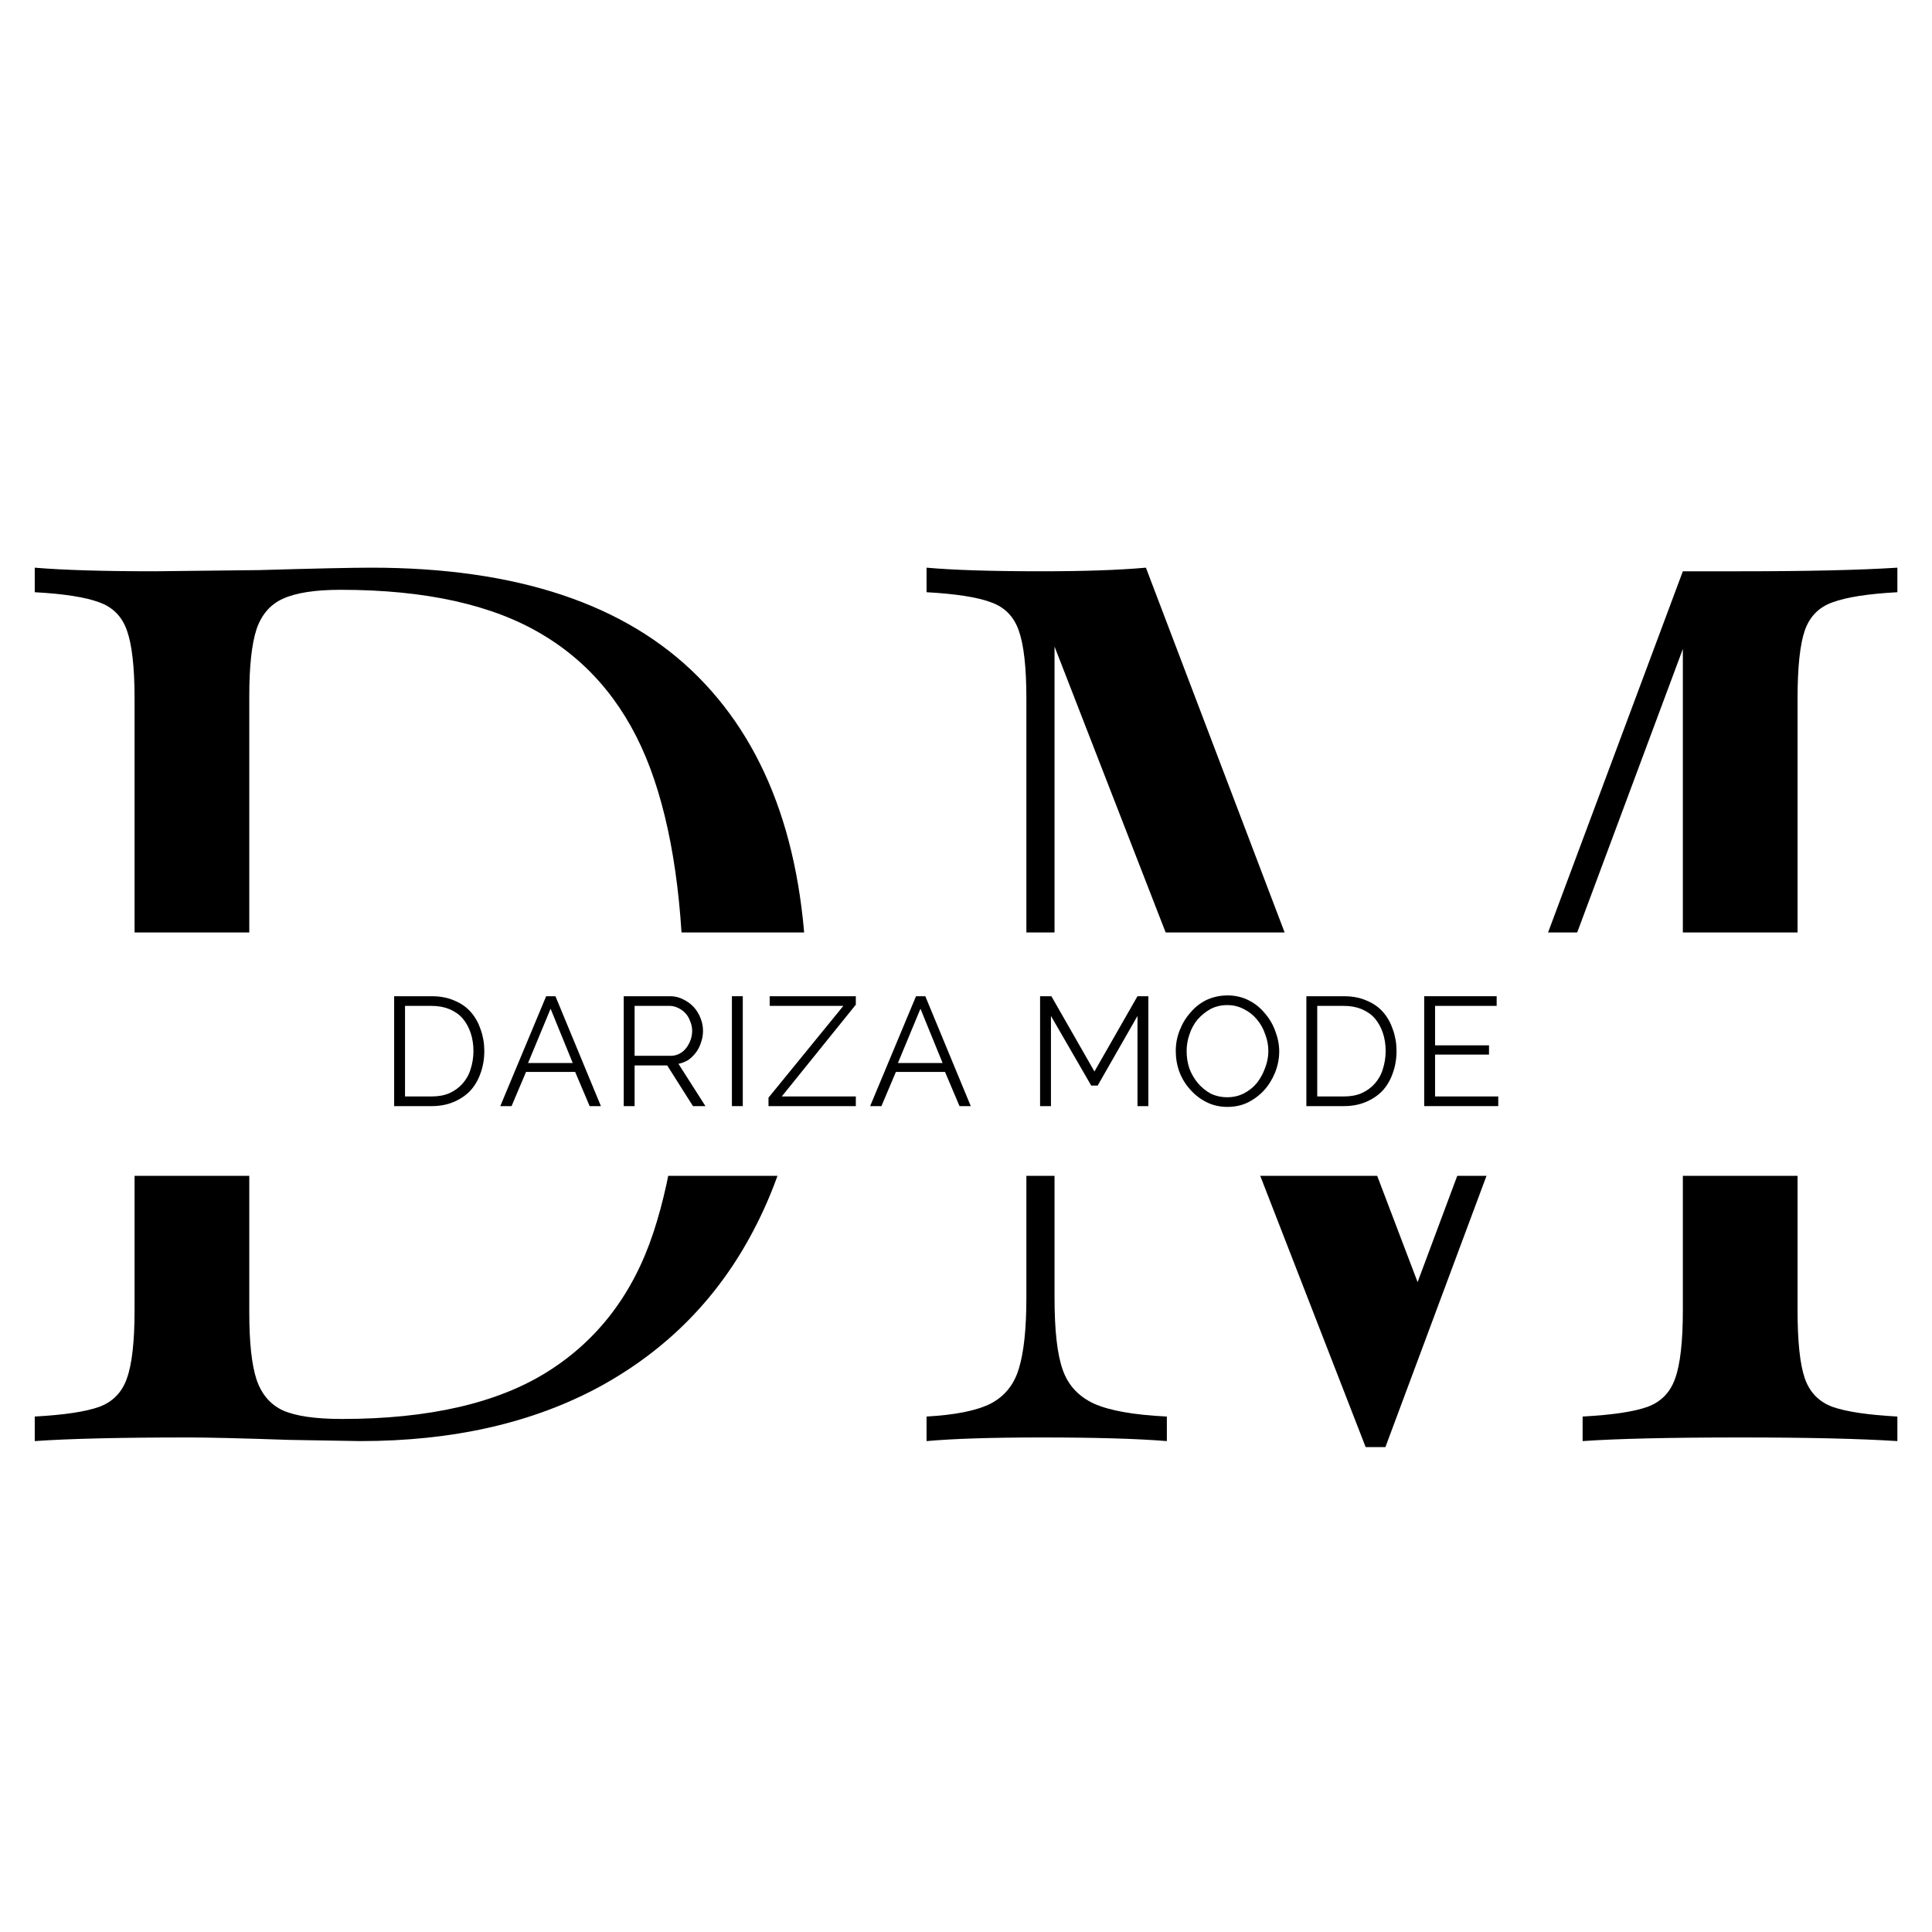
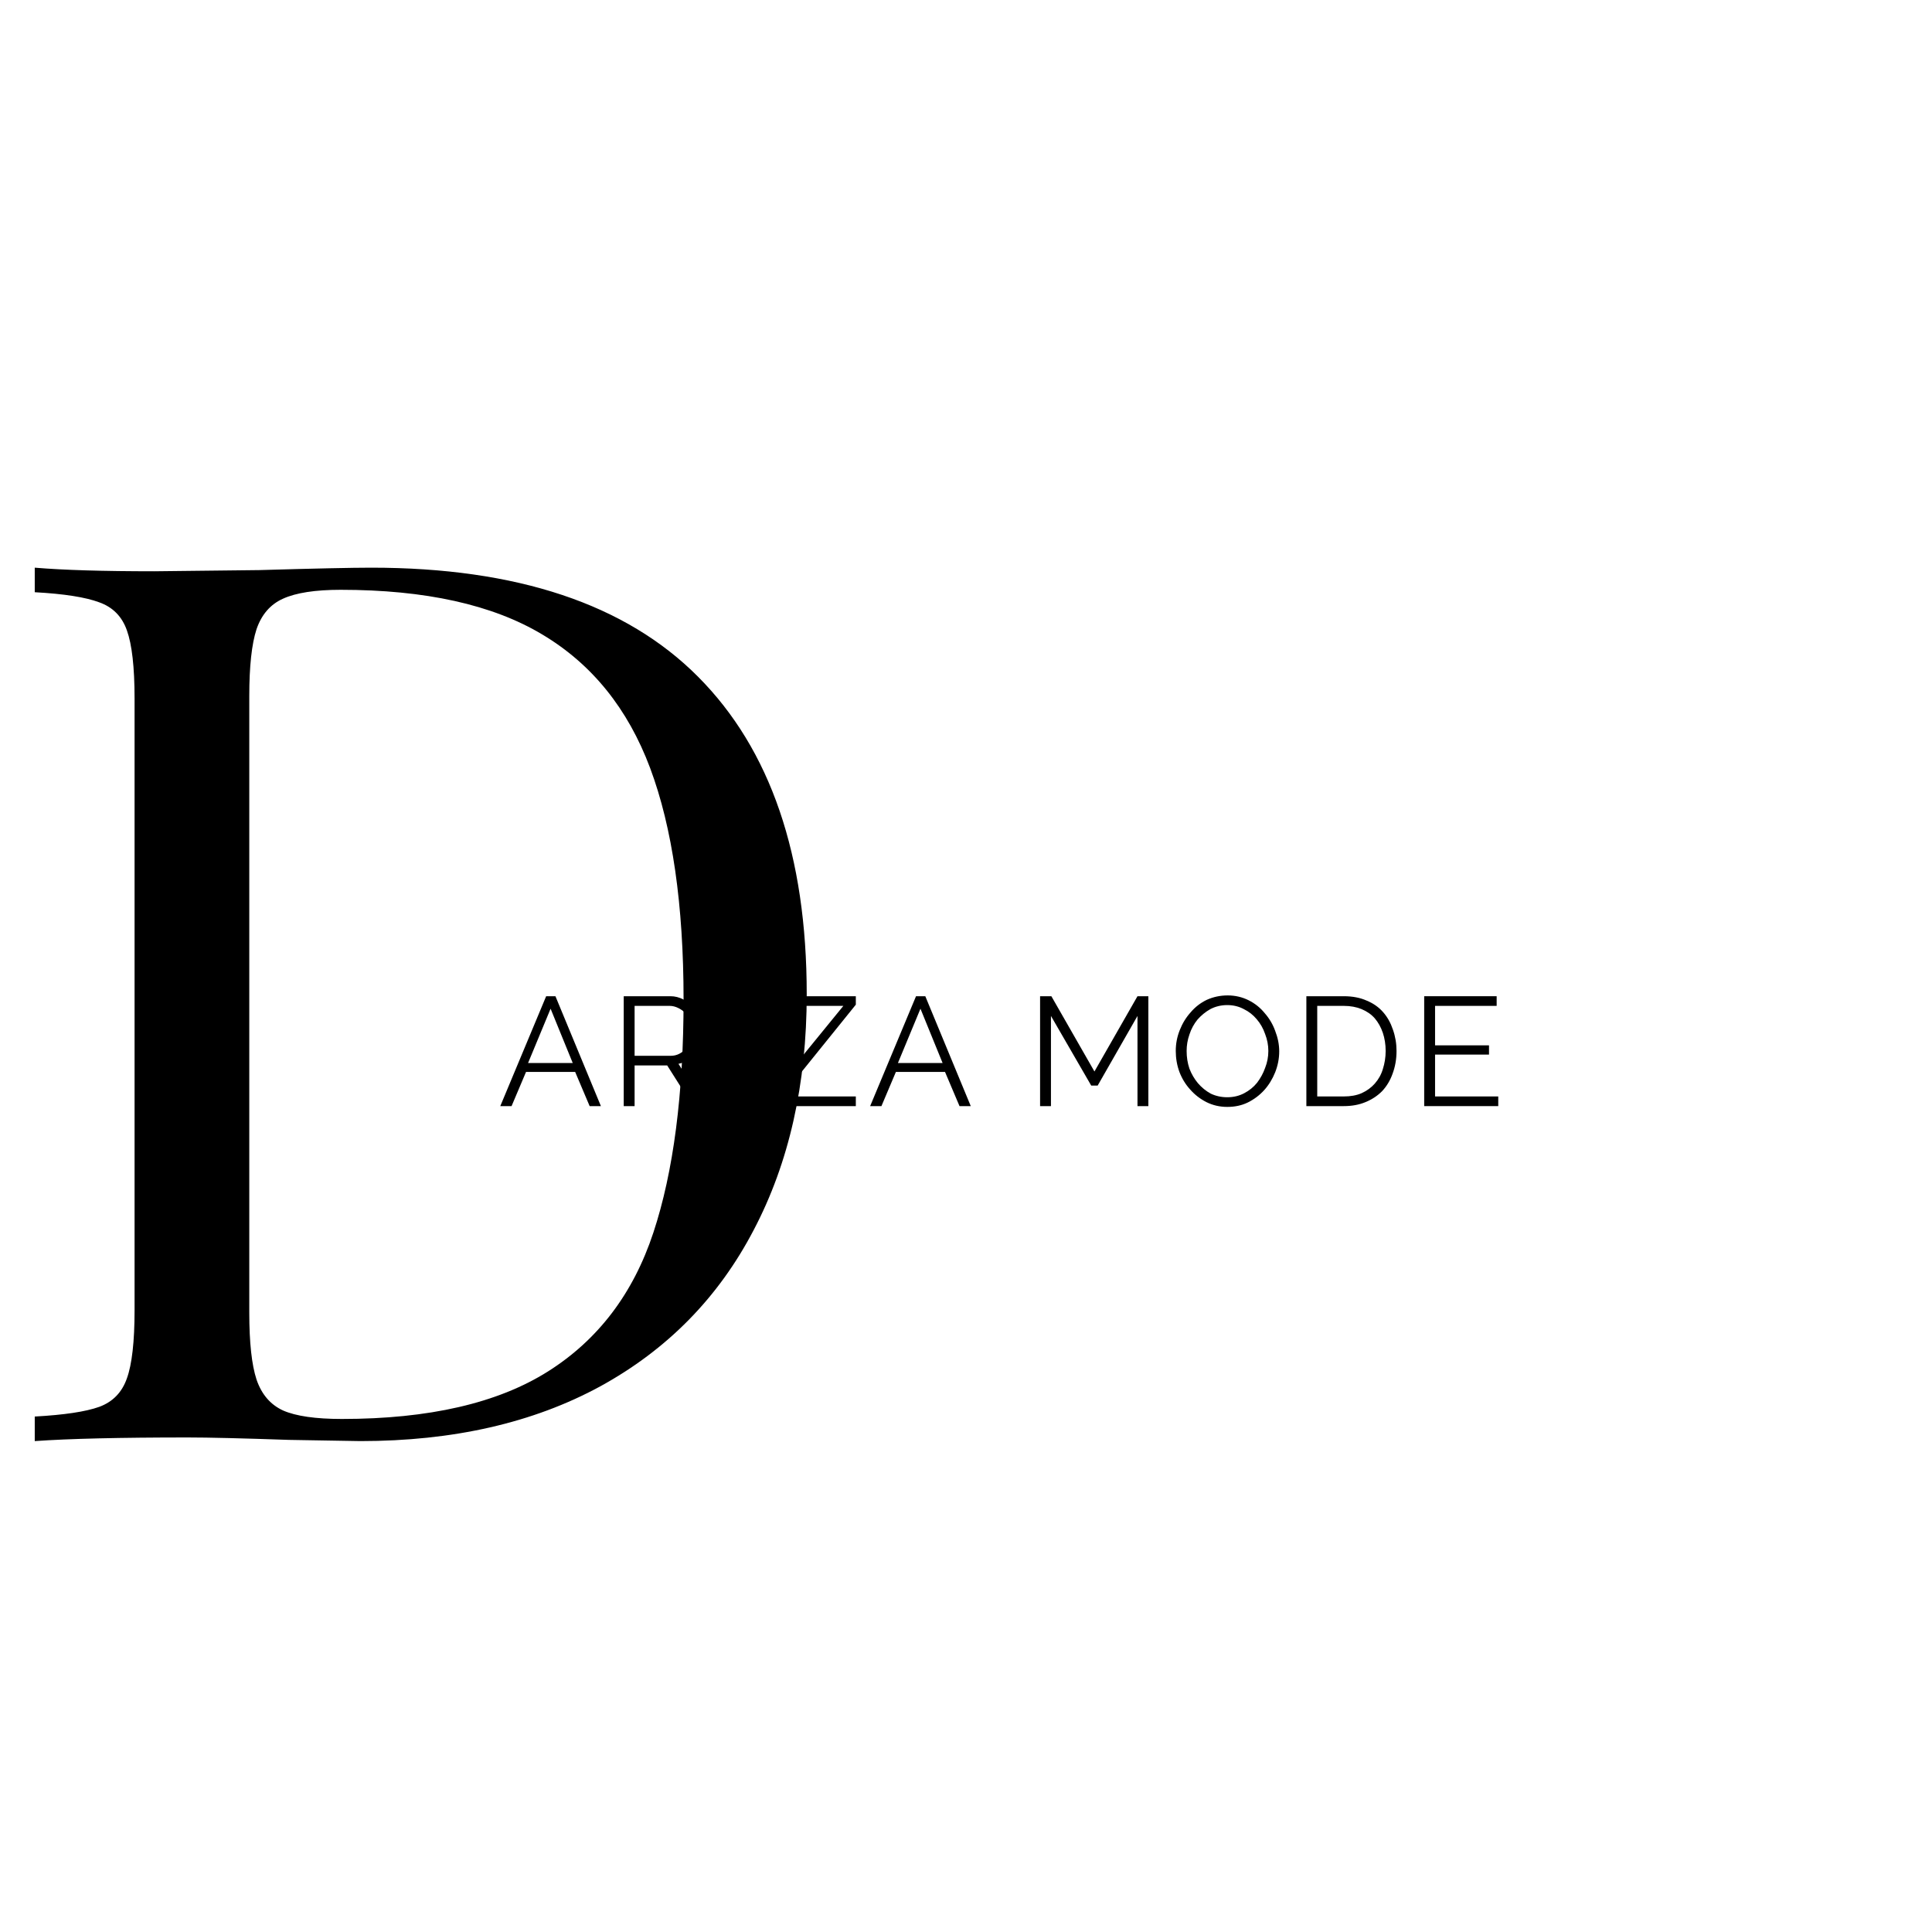
<svg xmlns="http://www.w3.org/2000/svg" version="1.0" preserveAspectRatio="xMidYMid meet" height="100" viewBox="0 0 75 75" zoomAndPan="magnify" width="100">
  <defs>
    <g />
    <clipPath id="4982dff3bd">
      <path clip-rule="nonzero" d="M 4.906 36.199 L 69.836 36.199 L 69.836 45.645 L 4.906 45.645 Z M 4.906 36.199" />
    </clipPath>
  </defs>
  <rect fill-opacity="1" height="90" y="-7.5" fill="#ffffff" width="90" x="-7.5" />
  <rect fill-opacity="1" height="90" y="-7.5" fill="#ffffff" width="90" x="-7.5" />
  <g fill-opacity="1" fill="#000000">
    <g transform="translate(-0.667, 55.943)">
      <g>
        <path d="M 15.078 -33.906 C 20.734 -33.906 24.961 -32.492 27.766 -29.672 C 30.578 -26.848 31.984 -22.738 31.984 -17.344 C 31.984 -13.852 31.297 -10.801 29.922 -8.188 C 28.555 -5.57 26.57 -3.551 23.969 -2.125 C 21.363 -0.707 18.258 0 14.656 0 L 11.875 -0.047 C 10.082 -0.109 8.773 -0.141 7.953 -0.141 C 5.328 -0.141 3.348 -0.094 2.016 0 L 2.016 -0.953 C 3.16 -1.016 3.992 -1.141 4.516 -1.328 C 5.047 -1.523 5.406 -1.895 5.594 -2.438 C 5.789 -2.977 5.891 -3.859 5.891 -5.078 L 5.891 -28.828 C 5.891 -30.047 5.789 -30.926 5.594 -31.469 C 5.406 -32.008 5.047 -32.375 4.516 -32.562 C 3.992 -32.758 3.16 -32.891 2.016 -32.953 L 2.016 -33.906 C 3.129 -33.812 4.676 -33.766 6.656 -33.766 L 10.734 -33.812 C 12.898 -33.875 14.348 -33.906 15.078 -33.906 Z M 13.891 -33.047 C 12.898 -33.047 12.156 -32.93 11.656 -32.703 C 11.164 -32.484 10.82 -32.086 10.625 -31.516 C 10.438 -30.941 10.344 -30.078 10.344 -28.922 L 10.344 -4.984 C 10.344 -3.828 10.438 -2.961 10.625 -2.391 C 10.82 -1.816 11.164 -1.414 11.656 -1.188 C 12.156 -0.969 12.914 -0.859 13.938 -0.859 C 17.32 -0.859 19.988 -1.473 21.938 -2.703 C 23.883 -3.93 25.25 -5.727 26.031 -8.094 C 26.812 -10.457 27.203 -13.473 27.203 -17.141 C 27.203 -20.816 26.77 -23.812 25.906 -26.125 C 25.039 -28.438 23.645 -30.164 21.719 -31.312 C 19.789 -32.469 17.18 -33.047 13.891 -33.047 Z M 13.891 -33.047" />
      </g>
    </g>
  </g>
  <g fill-opacity="1" fill="#000000">
    <g transform="translate(33.953, 55.943)">
      <g>
-         <path d="M 39.703 -32.953 C 38.555 -32.891 37.719 -32.758 37.188 -32.562 C 36.656 -32.375 36.297 -32.008 36.109 -31.469 C 35.922 -30.926 35.828 -30.047 35.828 -28.828 L 35.828 -5.078 C 35.828 -3.859 35.922 -2.977 36.109 -2.438 C 36.297 -1.895 36.656 -1.523 37.188 -1.328 C 37.719 -1.141 38.555 -1.016 39.703 -0.953 L 39.703 0 C 38.234 -0.094 36.207 -0.141 33.625 -0.141 C 30.875 -0.141 28.828 -0.094 27.484 0 L 27.484 -0.953 C 28.641 -1.016 29.477 -1.141 30 -1.328 C 30.531 -1.523 30.891 -1.895 31.078 -2.438 C 31.273 -2.977 31.375 -3.859 31.375 -5.078 L 31.375 -30.75 L 19.828 0.234 L 19.062 0.234 L 6.984 -30.844 L 6.984 -5.562 C 6.984 -4.312 7.086 -3.383 7.297 -2.781 C 7.504 -2.176 7.91 -1.734 8.516 -1.453 C 9.129 -1.18 10.07 -1.016 11.344 -0.953 L 11.344 0 C 10.195 -0.094 8.57 -0.141 6.469 -0.141 C 4.551 -0.141 3.066 -0.094 2.016 0 L 2.016 -0.953 C 3.129 -1.016 3.957 -1.18 4.5 -1.453 C 5.039 -1.734 5.406 -2.18 5.594 -2.797 C 5.789 -3.422 5.891 -4.344 5.891 -5.562 L 5.891 -28.828 C 5.891 -30.047 5.789 -30.926 5.594 -31.469 C 5.406 -32.008 5.047 -32.375 4.516 -32.562 C 3.992 -32.758 3.16 -32.891 2.016 -32.953 L 2.016 -33.906 C 3.066 -33.812 4.551 -33.766 6.469 -33.766 C 8.125 -33.766 9.477 -33.812 10.531 -33.906 L 21.078 -6.172 L 31.375 -33.766 L 33.625 -33.766 C 36.207 -33.766 38.234 -33.812 39.703 -33.906 Z M 39.703 -32.953" />
-       </g>
+         </g>
    </g>
  </g>
  <g clip-path="url(#4982dff3bd)">
-     <path fill-rule="nonzero" fill-opacity="1" d="M 4.906 36.199 L 69.848 36.199 L 69.848 45.645 L 4.906 45.645 Z M 4.906 36.199" fill="#ffffff" />
-   </g>
+     </g>
  <g fill-opacity="1" fill="#000000">
    <g transform="translate(14.77, 42.939)">
      <g>
-         <path d="M 0.531 0 L 0.531 -4.266 L 1.984 -4.266 C 2.328 -4.266 2.625 -4.207 2.875 -4.094 C 3.133 -3.988 3.348 -3.836 3.516 -3.641 C 3.68 -3.453 3.805 -3.227 3.891 -2.969 C 3.984 -2.707 4.031 -2.43 4.031 -2.141 C 4.031 -1.816 3.977 -1.52 3.875 -1.25 C 3.781 -0.988 3.645 -0.766 3.469 -0.578 C 3.289 -0.398 3.078 -0.258 2.828 -0.156 C 2.578 -0.051 2.297 0 1.984 0 Z M 3.609 -2.141 C 3.609 -2.398 3.57 -2.633 3.5 -2.844 C 3.426 -3.062 3.32 -3.25 3.188 -3.406 C 3.051 -3.562 2.879 -3.68 2.672 -3.766 C 2.473 -3.848 2.242 -3.891 1.984 -3.891 L 0.953 -3.891 L 0.953 -0.375 L 1.984 -0.375 C 2.242 -0.375 2.473 -0.414 2.672 -0.5 C 2.879 -0.594 3.051 -0.719 3.188 -0.875 C 3.332 -1.039 3.438 -1.227 3.5 -1.438 C 3.57 -1.656 3.609 -1.891 3.609 -2.141 Z M 3.609 -2.141" />
-       </g>
+         </g>
    </g>
  </g>
  <g fill-opacity="1" fill="#000000">
    <g transform="translate(19.343, 42.939)">
      <g>
        <path d="M 1.859 -4.266 L 2.219 -4.266 L 3.984 0 L 3.547 0 L 2.984 -1.328 L 1.078 -1.328 L 0.516 0 L 0.078 0 Z M 2.891 -1.672 L 2.031 -3.781 L 1.156 -1.672 Z M 2.891 -1.672" />
      </g>
    </g>
  </g>
  <g fill-opacity="1" fill="#000000">
    <g transform="translate(23.682, 42.939)">
      <g>
        <path d="M 0.531 0 L 0.531 -4.266 L 2.344 -4.266 C 2.52 -4.266 2.688 -4.223 2.844 -4.141 C 3 -4.066 3.133 -3.969 3.25 -3.844 C 3.363 -3.719 3.453 -3.57 3.516 -3.406 C 3.578 -3.25 3.609 -3.086 3.609 -2.922 C 3.609 -2.766 3.582 -2.613 3.531 -2.469 C 3.488 -2.332 3.426 -2.207 3.344 -2.094 C 3.258 -1.977 3.16 -1.879 3.047 -1.797 C 2.93 -1.723 2.801 -1.672 2.656 -1.641 L 3.703 0 L 3.219 0 L 2.219 -1.578 L 0.953 -1.578 L 0.953 0 Z M 0.953 -1.953 L 2.359 -1.953 C 2.473 -1.953 2.582 -1.977 2.688 -2.031 C 2.789 -2.082 2.879 -2.156 2.953 -2.25 C 3.023 -2.344 3.082 -2.445 3.125 -2.562 C 3.164 -2.676 3.188 -2.797 3.188 -2.922 C 3.188 -3.055 3.16 -3.18 3.109 -3.297 C 3.066 -3.422 3.004 -3.523 2.922 -3.609 C 2.848 -3.691 2.754 -3.758 2.641 -3.812 C 2.535 -3.863 2.426 -3.891 2.312 -3.891 L 0.953 -3.891 Z M 0.953 -1.953" />
      </g>
    </g>
  </g>
  <g fill-opacity="1" fill="#000000">
    <g transform="translate(27.882, 42.939)">
      <g>
        <path d="M 0.531 0 L 0.531 -4.266 L 0.953 -4.266 L 0.953 0 Z M 0.531 0" />
      </g>
    </g>
  </g>
  <g fill-opacity="1" fill="#000000">
    <g transform="translate(29.645, 42.939)">
      <g>
        <path d="M 0.188 -0.328 L 3.094 -3.891 L 0.234 -3.891 L 0.234 -4.266 L 3.578 -4.266 L 3.578 -3.938 L 0.703 -0.375 L 3.578 -0.375 L 3.578 0 L 0.188 0 Z M 0.188 -0.328" />
      </g>
    </g>
  </g>
  <g fill-opacity="1" fill="#000000">
    <g transform="translate(33.701, 42.939)">
      <g>
        <path d="M 1.859 -4.266 L 2.219 -4.266 L 3.984 0 L 3.547 0 L 2.984 -1.328 L 1.078 -1.328 L 0.516 0 L 0.078 0 Z M 2.891 -1.672 L 2.031 -3.781 L 1.156 -1.672 Z M 2.891 -1.672" />
      </g>
    </g>
  </g>
  <g fill-opacity="1" fill="#000000">
    <g transform="translate(38.039, 42.939)">
      <g />
    </g>
  </g>
  <g fill-opacity="1" fill="#000000">
    <g transform="translate(39.845, 42.939)">
      <g>
        <path d="M 4.312 0 L 4.312 -3.5 L 2.766 -0.797 L 2.516 -0.797 L 0.953 -3.5 L 0.953 0 L 0.531 0 L 0.531 -4.266 L 0.969 -4.266 L 2.641 -1.344 L 4.312 -4.266 L 4.734 -4.266 L 4.734 0 Z M 4.312 0" />
      </g>
    </g>
  </g>
  <g fill-opacity="1" fill="#000000">
    <g transform="translate(45.393, 42.939)">
      <g>
        <path d="M 2.25 0.031 C 1.957 0.031 1.688 -0.031 1.438 -0.156 C 1.195 -0.281 0.988 -0.441 0.812 -0.641 C 0.633 -0.836 0.492 -1.066 0.391 -1.328 C 0.297 -1.586 0.25 -1.859 0.25 -2.141 C 0.25 -2.422 0.301 -2.691 0.406 -2.953 C 0.508 -3.211 0.648 -3.441 0.828 -3.641 C 1.004 -3.848 1.211 -4.008 1.453 -4.125 C 1.703 -4.238 1.973 -4.297 2.266 -4.297 C 2.555 -4.297 2.828 -4.234 3.078 -4.109 C 3.328 -3.984 3.535 -3.816 3.703 -3.609 C 3.879 -3.41 4.016 -3.18 4.109 -2.922 C 4.211 -2.66 4.266 -2.395 4.266 -2.125 C 4.266 -1.844 4.211 -1.57 4.109 -1.312 C 4.004 -1.051 3.863 -0.82 3.688 -0.625 C 3.508 -0.426 3.297 -0.266 3.047 -0.141 C 2.805 -0.023 2.539 0.031 2.25 0.031 Z M 0.672 -2.141 C 0.672 -1.898 0.707 -1.672 0.781 -1.453 C 0.863 -1.242 0.973 -1.055 1.109 -0.891 C 1.254 -0.723 1.422 -0.586 1.609 -0.484 C 1.805 -0.391 2.02 -0.344 2.25 -0.344 C 2.488 -0.344 2.707 -0.395 2.906 -0.5 C 3.102 -0.602 3.27 -0.738 3.406 -0.906 C 3.539 -1.082 3.645 -1.273 3.719 -1.484 C 3.801 -1.691 3.844 -1.91 3.844 -2.141 C 3.844 -2.367 3.801 -2.586 3.719 -2.797 C 3.645 -3.016 3.535 -3.207 3.391 -3.375 C 3.254 -3.539 3.086 -3.672 2.891 -3.766 C 2.703 -3.867 2.488 -3.922 2.25 -3.922 C 2.008 -3.922 1.789 -3.867 1.594 -3.766 C 1.406 -3.66 1.238 -3.523 1.094 -3.359 C 0.957 -3.191 0.852 -3 0.781 -2.781 C 0.707 -2.57 0.672 -2.359 0.672 -2.141 Z M 0.672 -2.141" />
      </g>
    </g>
  </g>
  <g fill-opacity="1" fill="#000000">
    <g transform="translate(50.182, 42.939)">
      <g>
        <path d="M 0.531 0 L 0.531 -4.266 L 1.984 -4.266 C 2.328 -4.266 2.625 -4.207 2.875 -4.094 C 3.133 -3.988 3.348 -3.836 3.516 -3.641 C 3.68 -3.453 3.805 -3.227 3.891 -2.969 C 3.984 -2.707 4.031 -2.43 4.031 -2.141 C 4.031 -1.816 3.977 -1.52 3.875 -1.25 C 3.781 -0.988 3.645 -0.766 3.469 -0.578 C 3.289 -0.398 3.078 -0.258 2.828 -0.156 C 2.578 -0.051 2.297 0 1.984 0 Z M 3.609 -2.141 C 3.609 -2.398 3.57 -2.633 3.5 -2.844 C 3.426 -3.062 3.32 -3.25 3.188 -3.406 C 3.051 -3.562 2.879 -3.68 2.672 -3.766 C 2.473 -3.848 2.242 -3.891 1.984 -3.891 L 0.953 -3.891 L 0.953 -0.375 L 1.984 -0.375 C 2.242 -0.375 2.473 -0.414 2.672 -0.5 C 2.879 -0.594 3.051 -0.719 3.188 -0.875 C 3.332 -1.039 3.438 -1.227 3.5 -1.438 C 3.57 -1.656 3.609 -1.891 3.609 -2.141 Z M 3.609 -2.141" />
      </g>
    </g>
  </g>
  <g fill-opacity="1" fill="#000000">
    <g transform="translate(54.756, 42.939)">
      <g>
        <path d="M 3.406 -0.375 L 3.406 0 L 0.531 0 L 0.531 -4.266 L 3.344 -4.266 L 3.344 -3.891 L 0.953 -3.891 L 0.953 -2.359 L 3.047 -2.359 L 3.047 -2 L 0.953 -2 L 0.953 -0.375 Z M 3.406 -0.375" />
      </g>
    </g>
  </g>
  <g fill-opacity="1" fill="#000000">
    <g transform="translate(58.695, 42.939)">
      <g />
    </g>
  </g>
</svg>